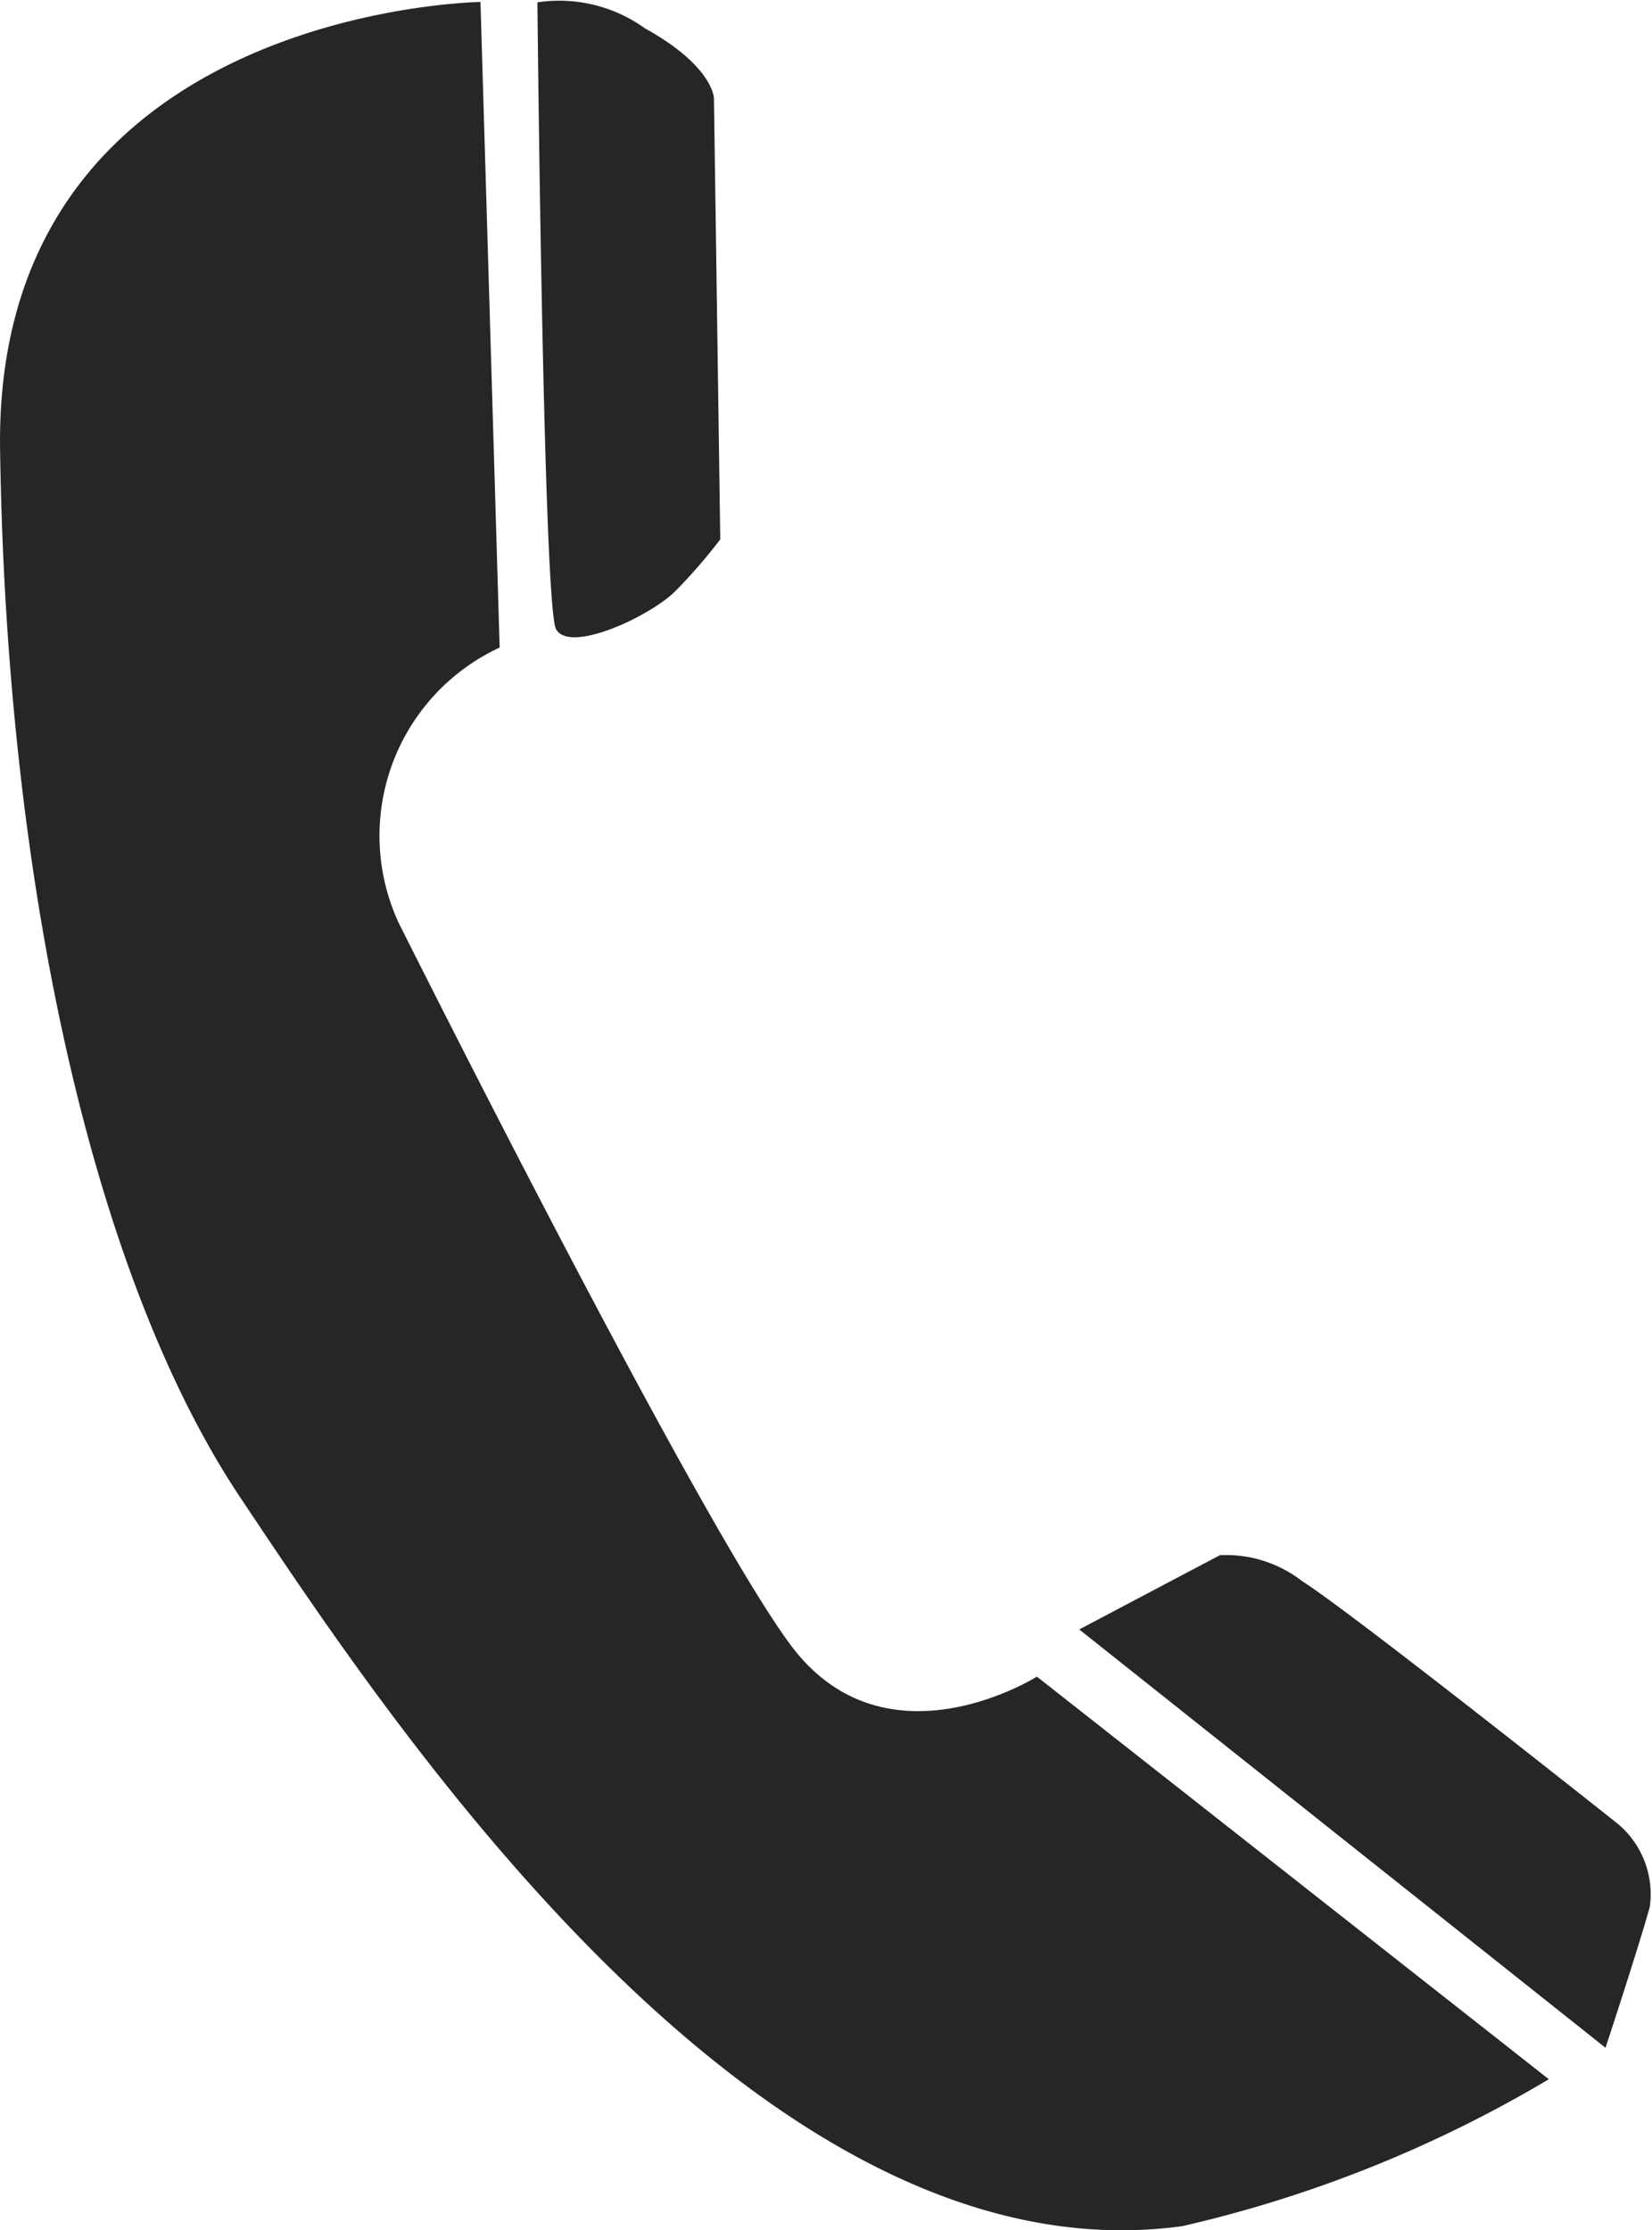
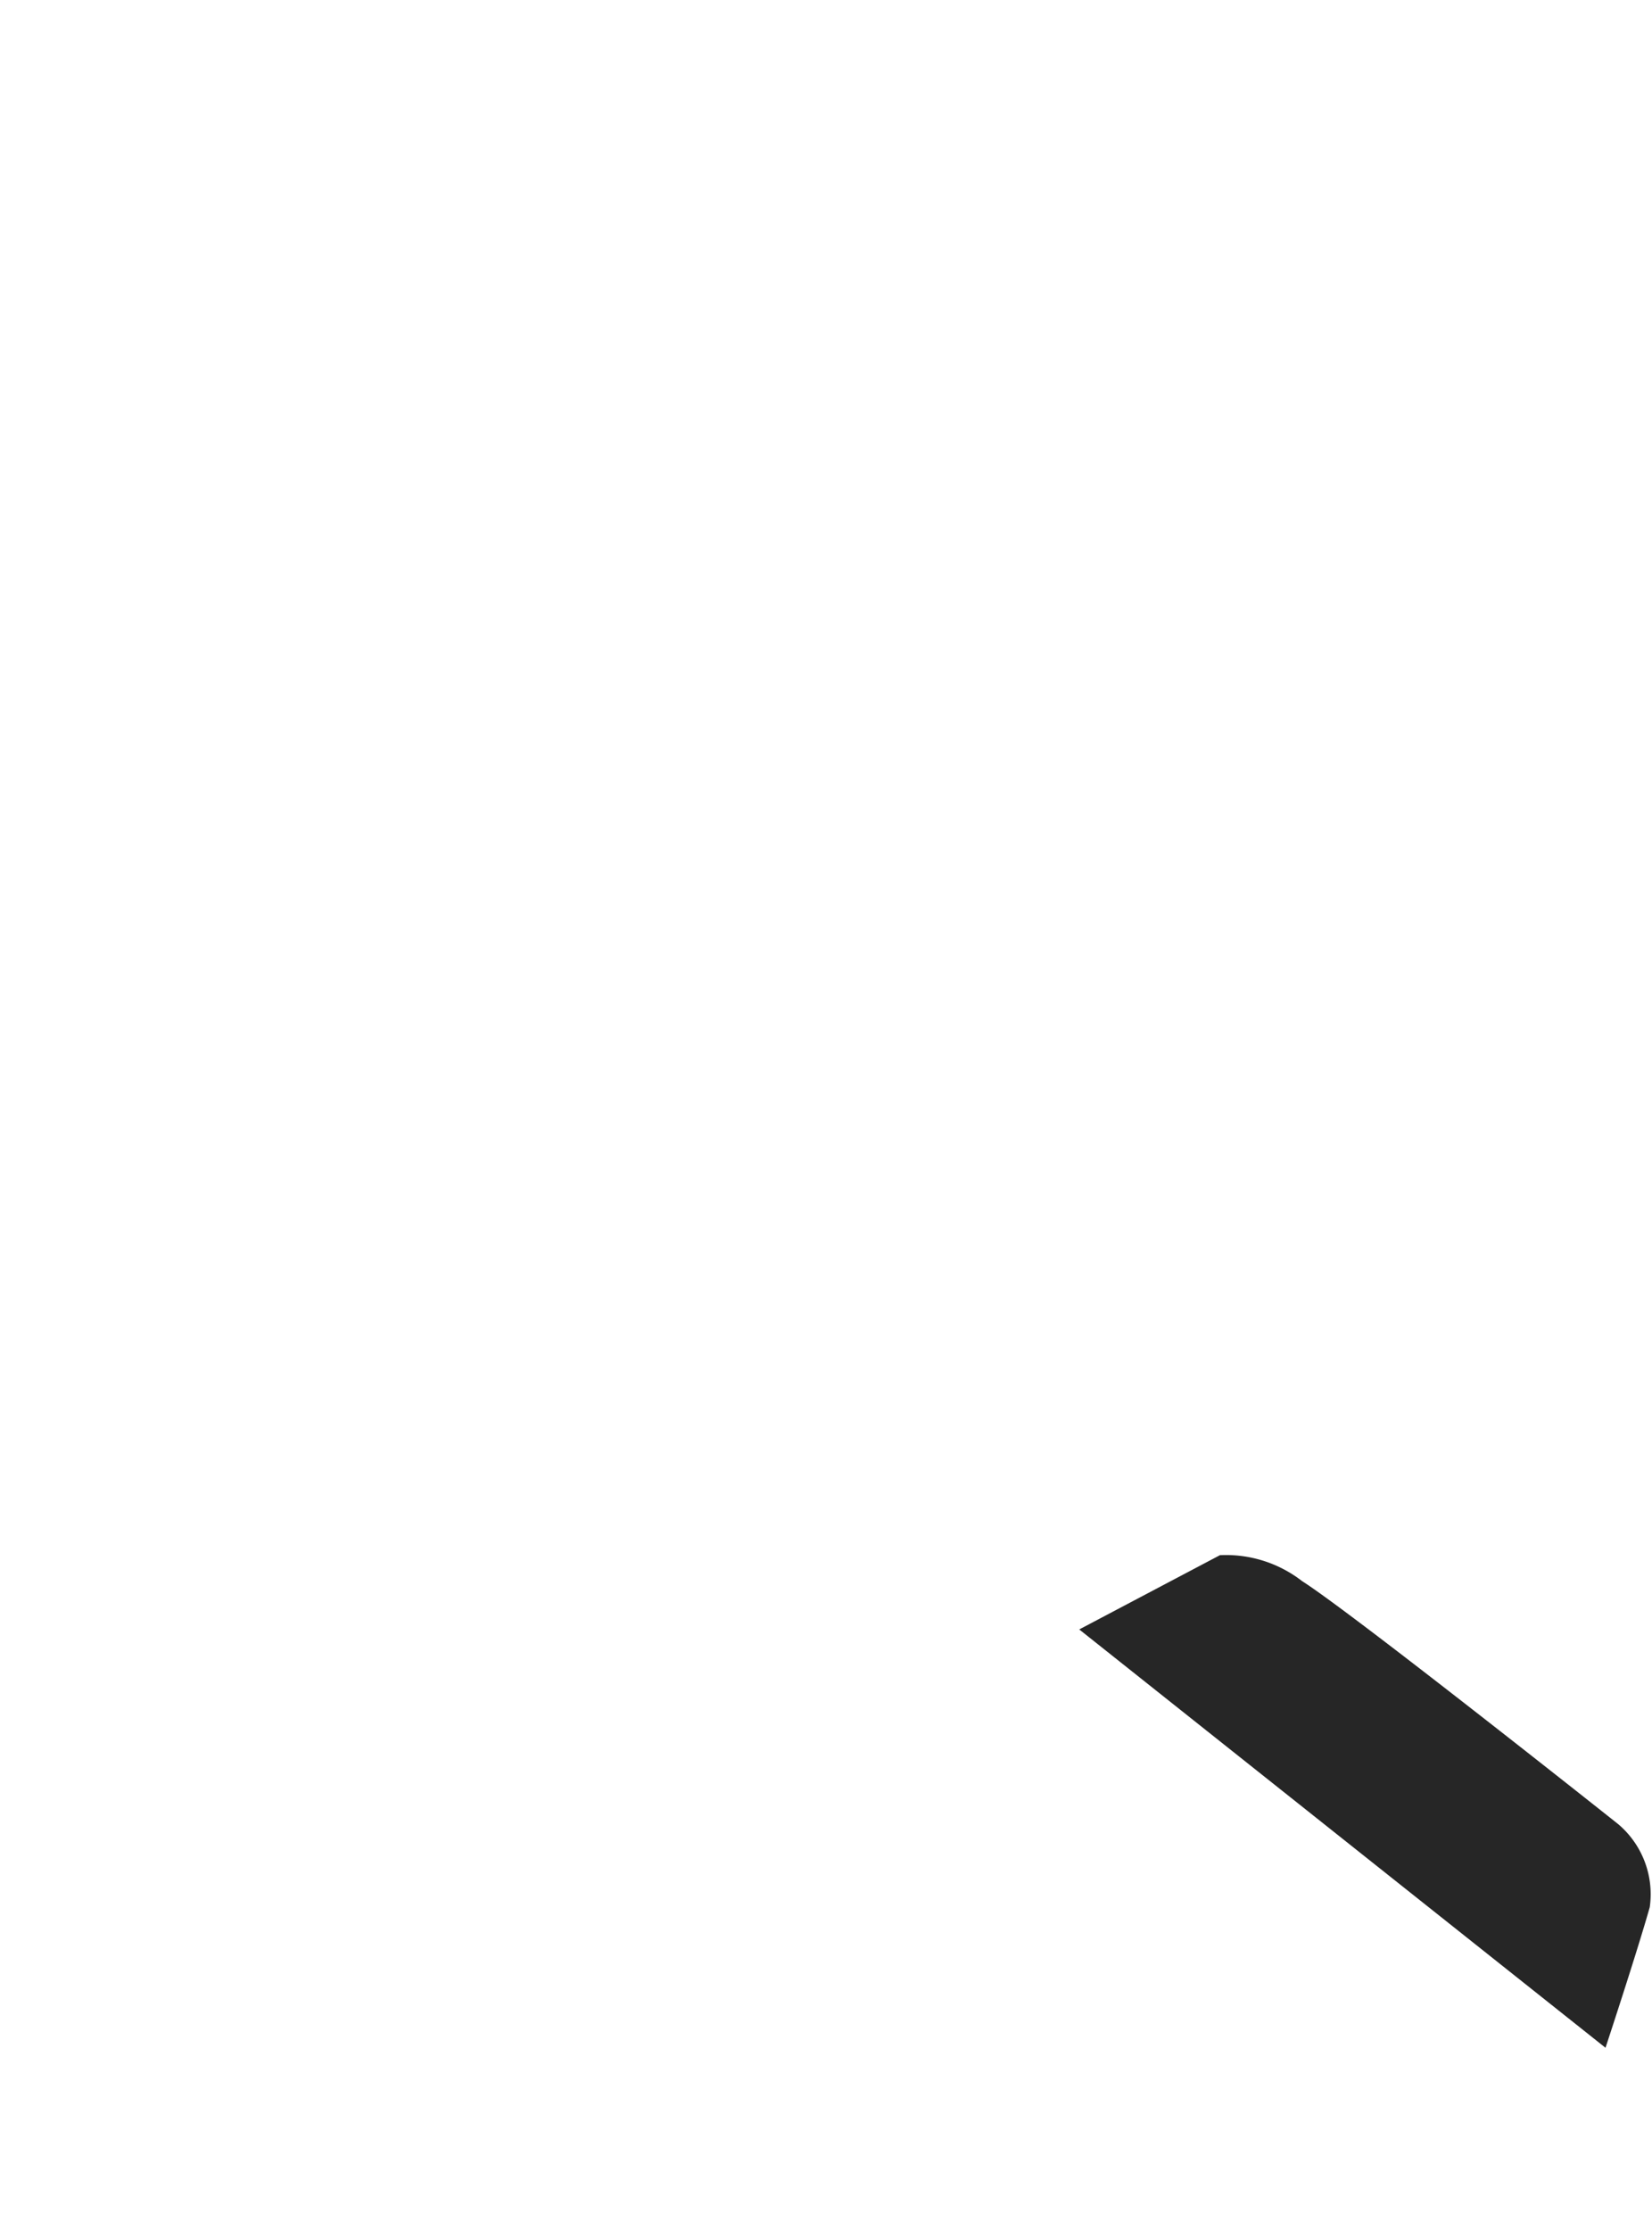
<svg xmlns="http://www.w3.org/2000/svg" id="Infolinia" width="19.117" height="25.803" viewBox="0 0 19.117 25.803">
-   <path id="Path_1" data-name="Path 1" d="M293.743,244.859s-5.632.074-5.559,5.176,1.1,9.613,2.78,12.127,6,9.1,10.9,8.43a14.714,14.714,0,0,0,4.242-1.7l-5.924-4.658s-1.756,1.109-2.853-.37-4.535-8.356-4.535-8.356a2.4,2.4,0,0,1,1.171-3.18Zm0,0" transform="translate(-288.183 -244.836)" fill="#262626" />
-   <path id="Path_2" data-name="Path 2" d="M364.063,244.6a1.7,1.7,0,0,1,1.243.3c.8.443.8.813.8.813l.073,5.1a6.132,6.132,0,0,1-.512.591c-.293.3-1.243.74-1.39.444S364.063,244.6,364.063,244.6Zm0,0" transform="translate(-357.844 -244.573)" fill="#262626" />
  <path id="Path_3" data-name="Path 3" d="M440.582,464.914l1.628-.859a1.435,1.435,0,0,1,.951.3c.585.371,3.657,2.811,3.657,2.811a1.062,1.062,0,0,1,.366.961c-.146.518-.512,1.627-.512,1.627Zm0,0" transform="translate(-428.093 -446.062)" fill="#262626" />
</svg>